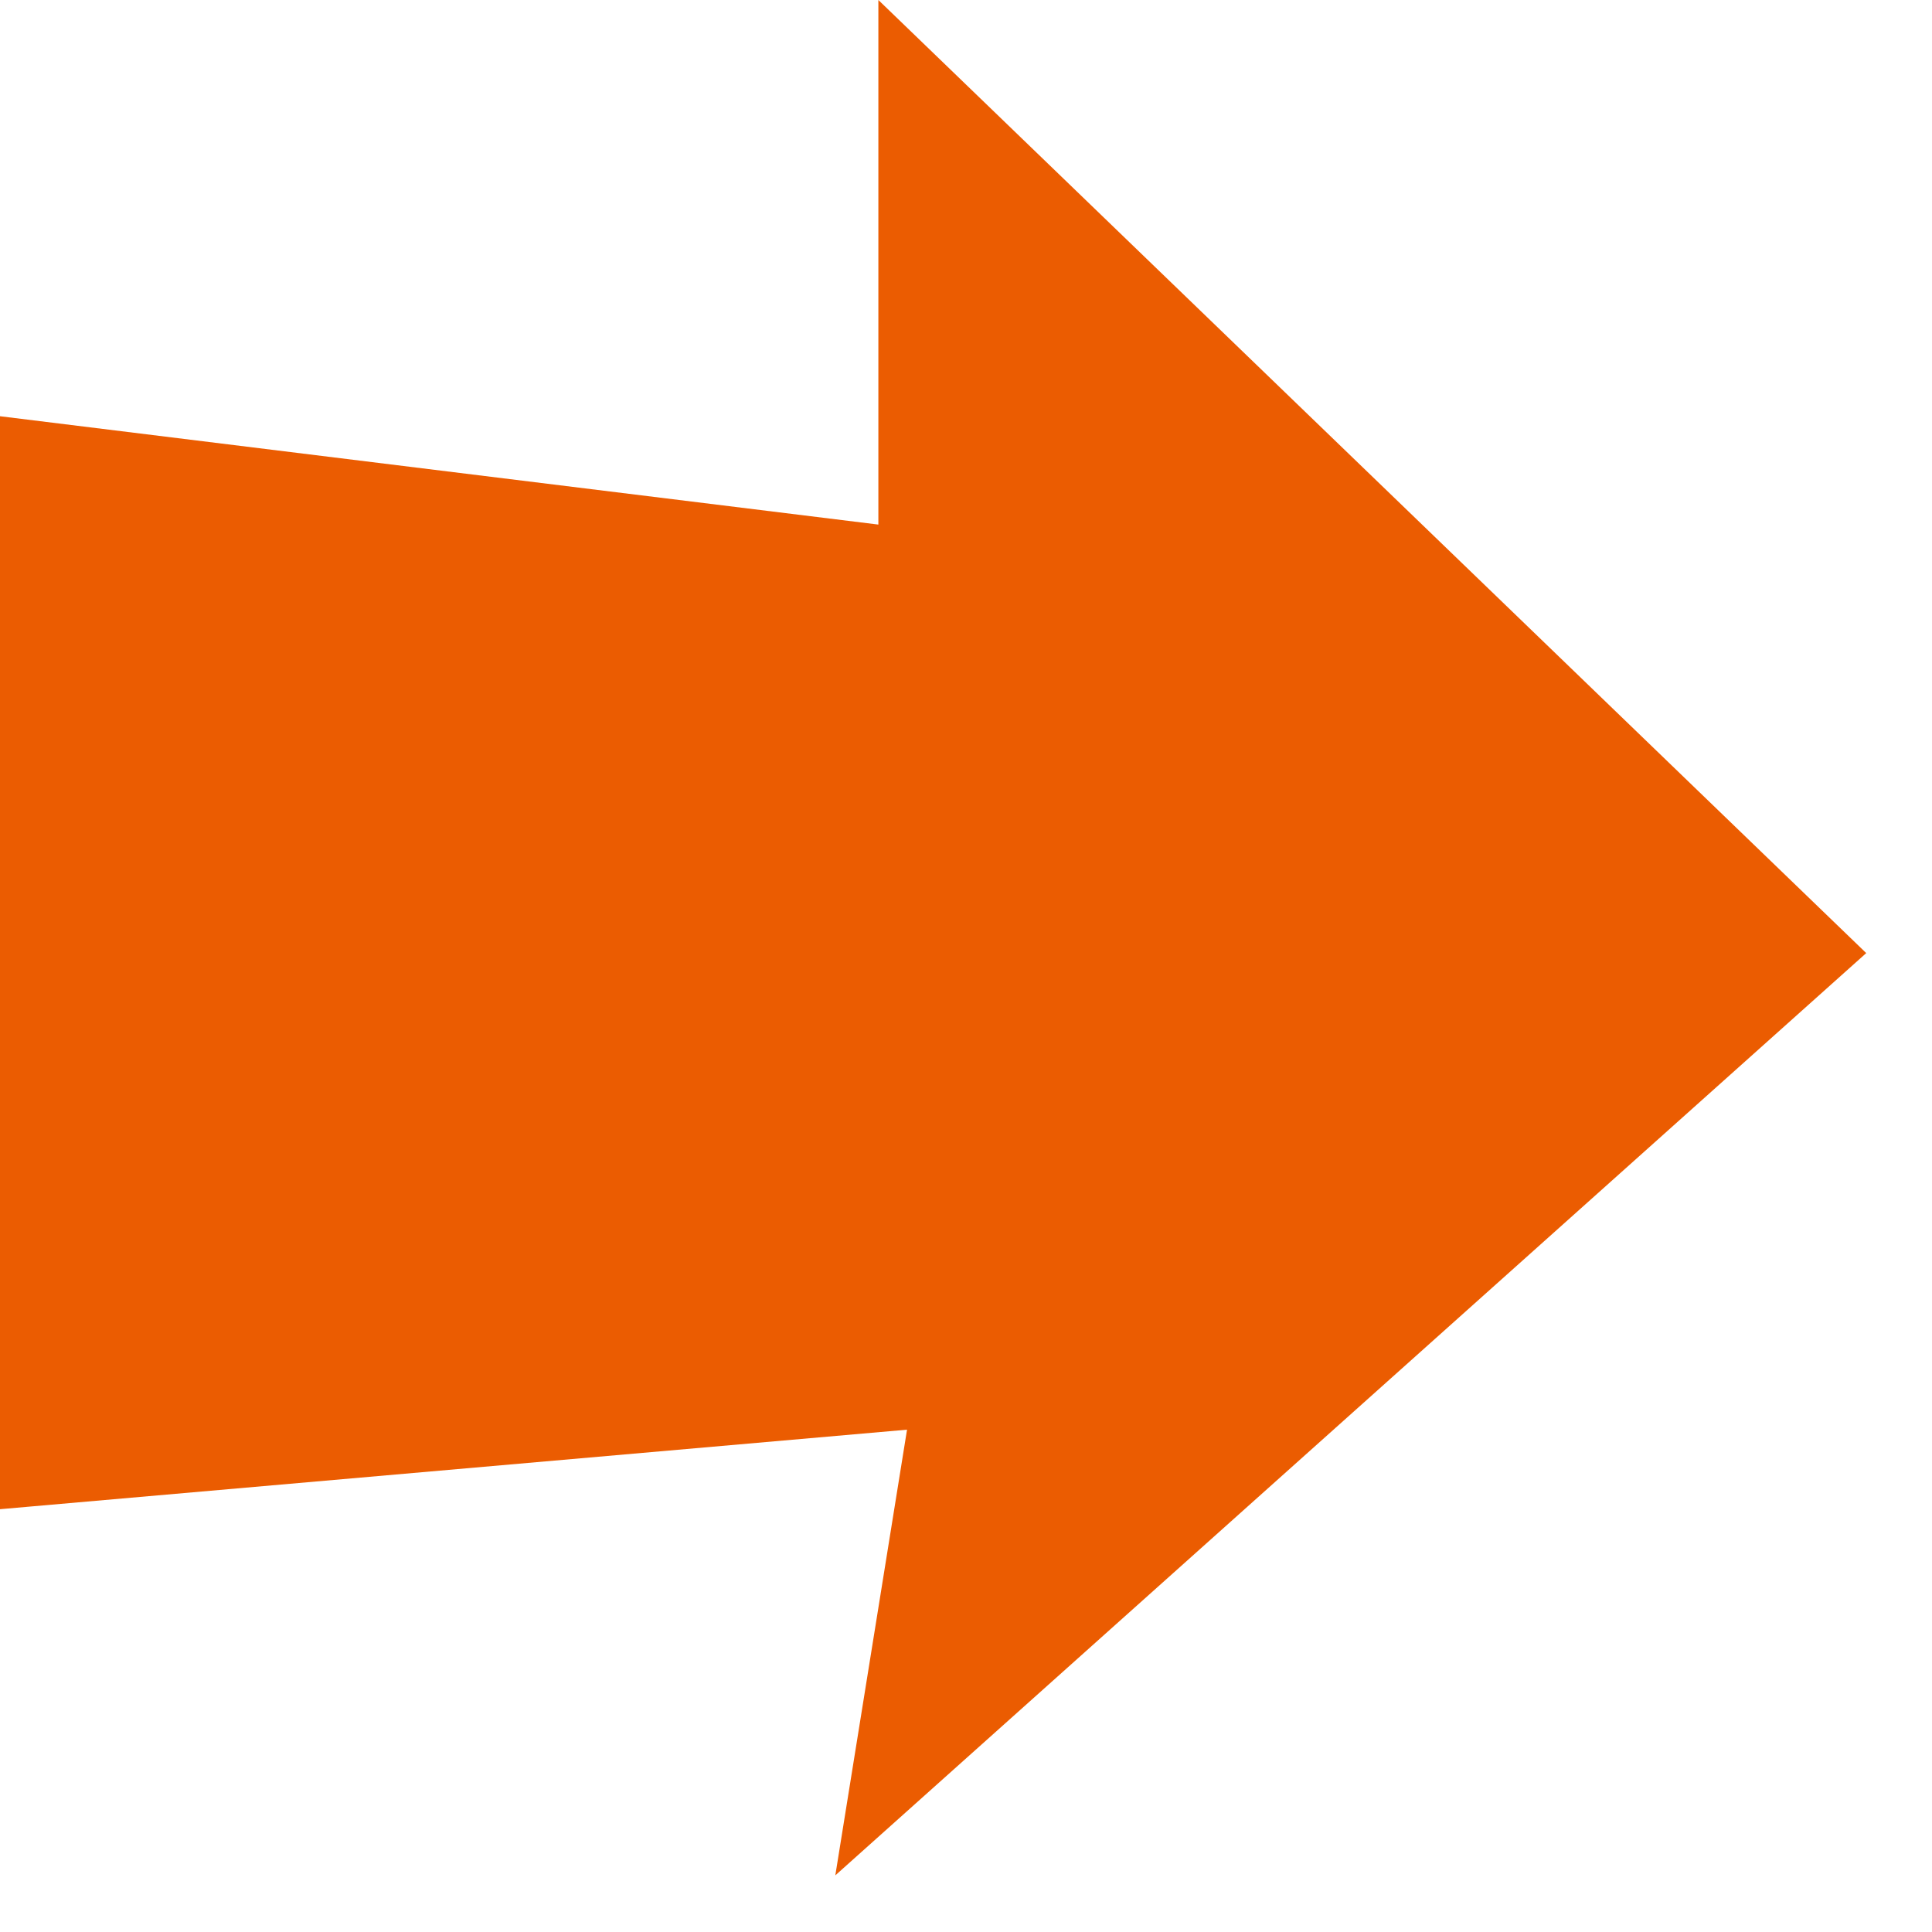
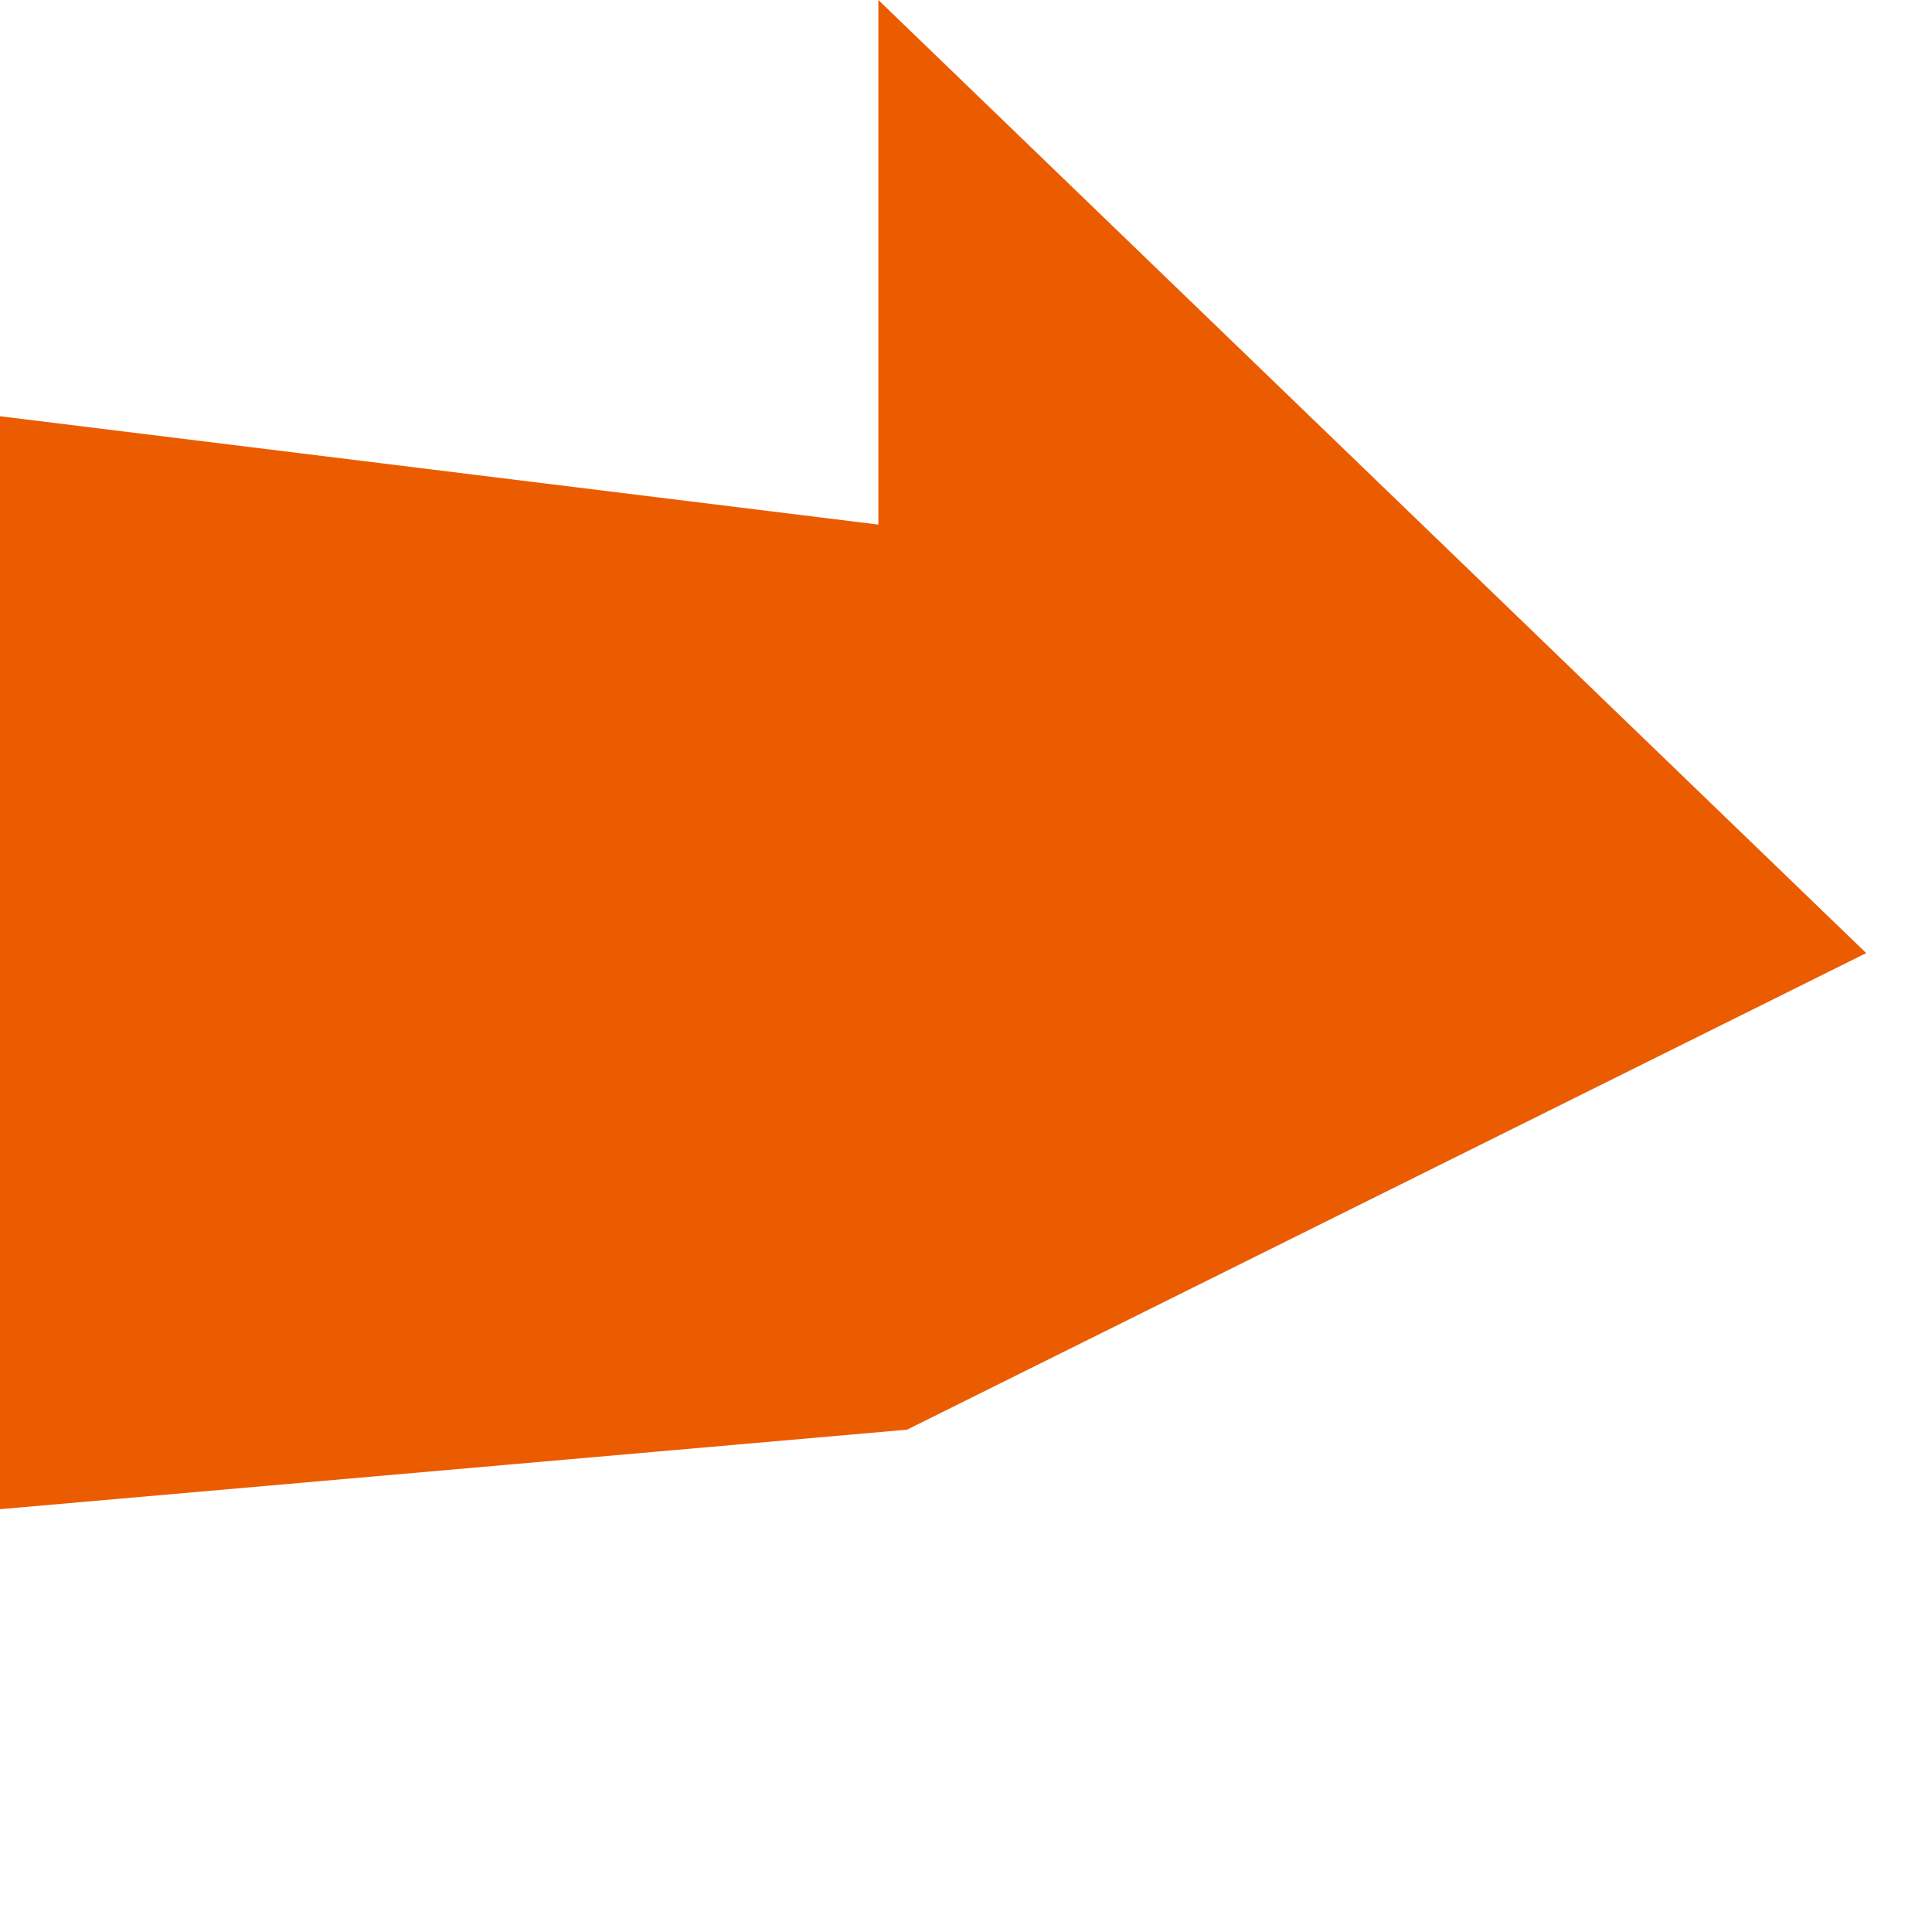
<svg xmlns="http://www.w3.org/2000/svg" width="25" height="25" viewBox="0 0 25 25" fill="none">
-   <path d="M0 19.494V5.386L11.366 6.788V0L24.149 12.333L10.809 24.267L11.737 18.5L0 19.529V19.494Z" fill="#EB5C01" />
+   <path d="M0 19.494V5.386L11.366 6.788V0L24.149 12.333L11.737 18.5L0 19.529V19.494Z" fill="#EB5C01" />
</svg>